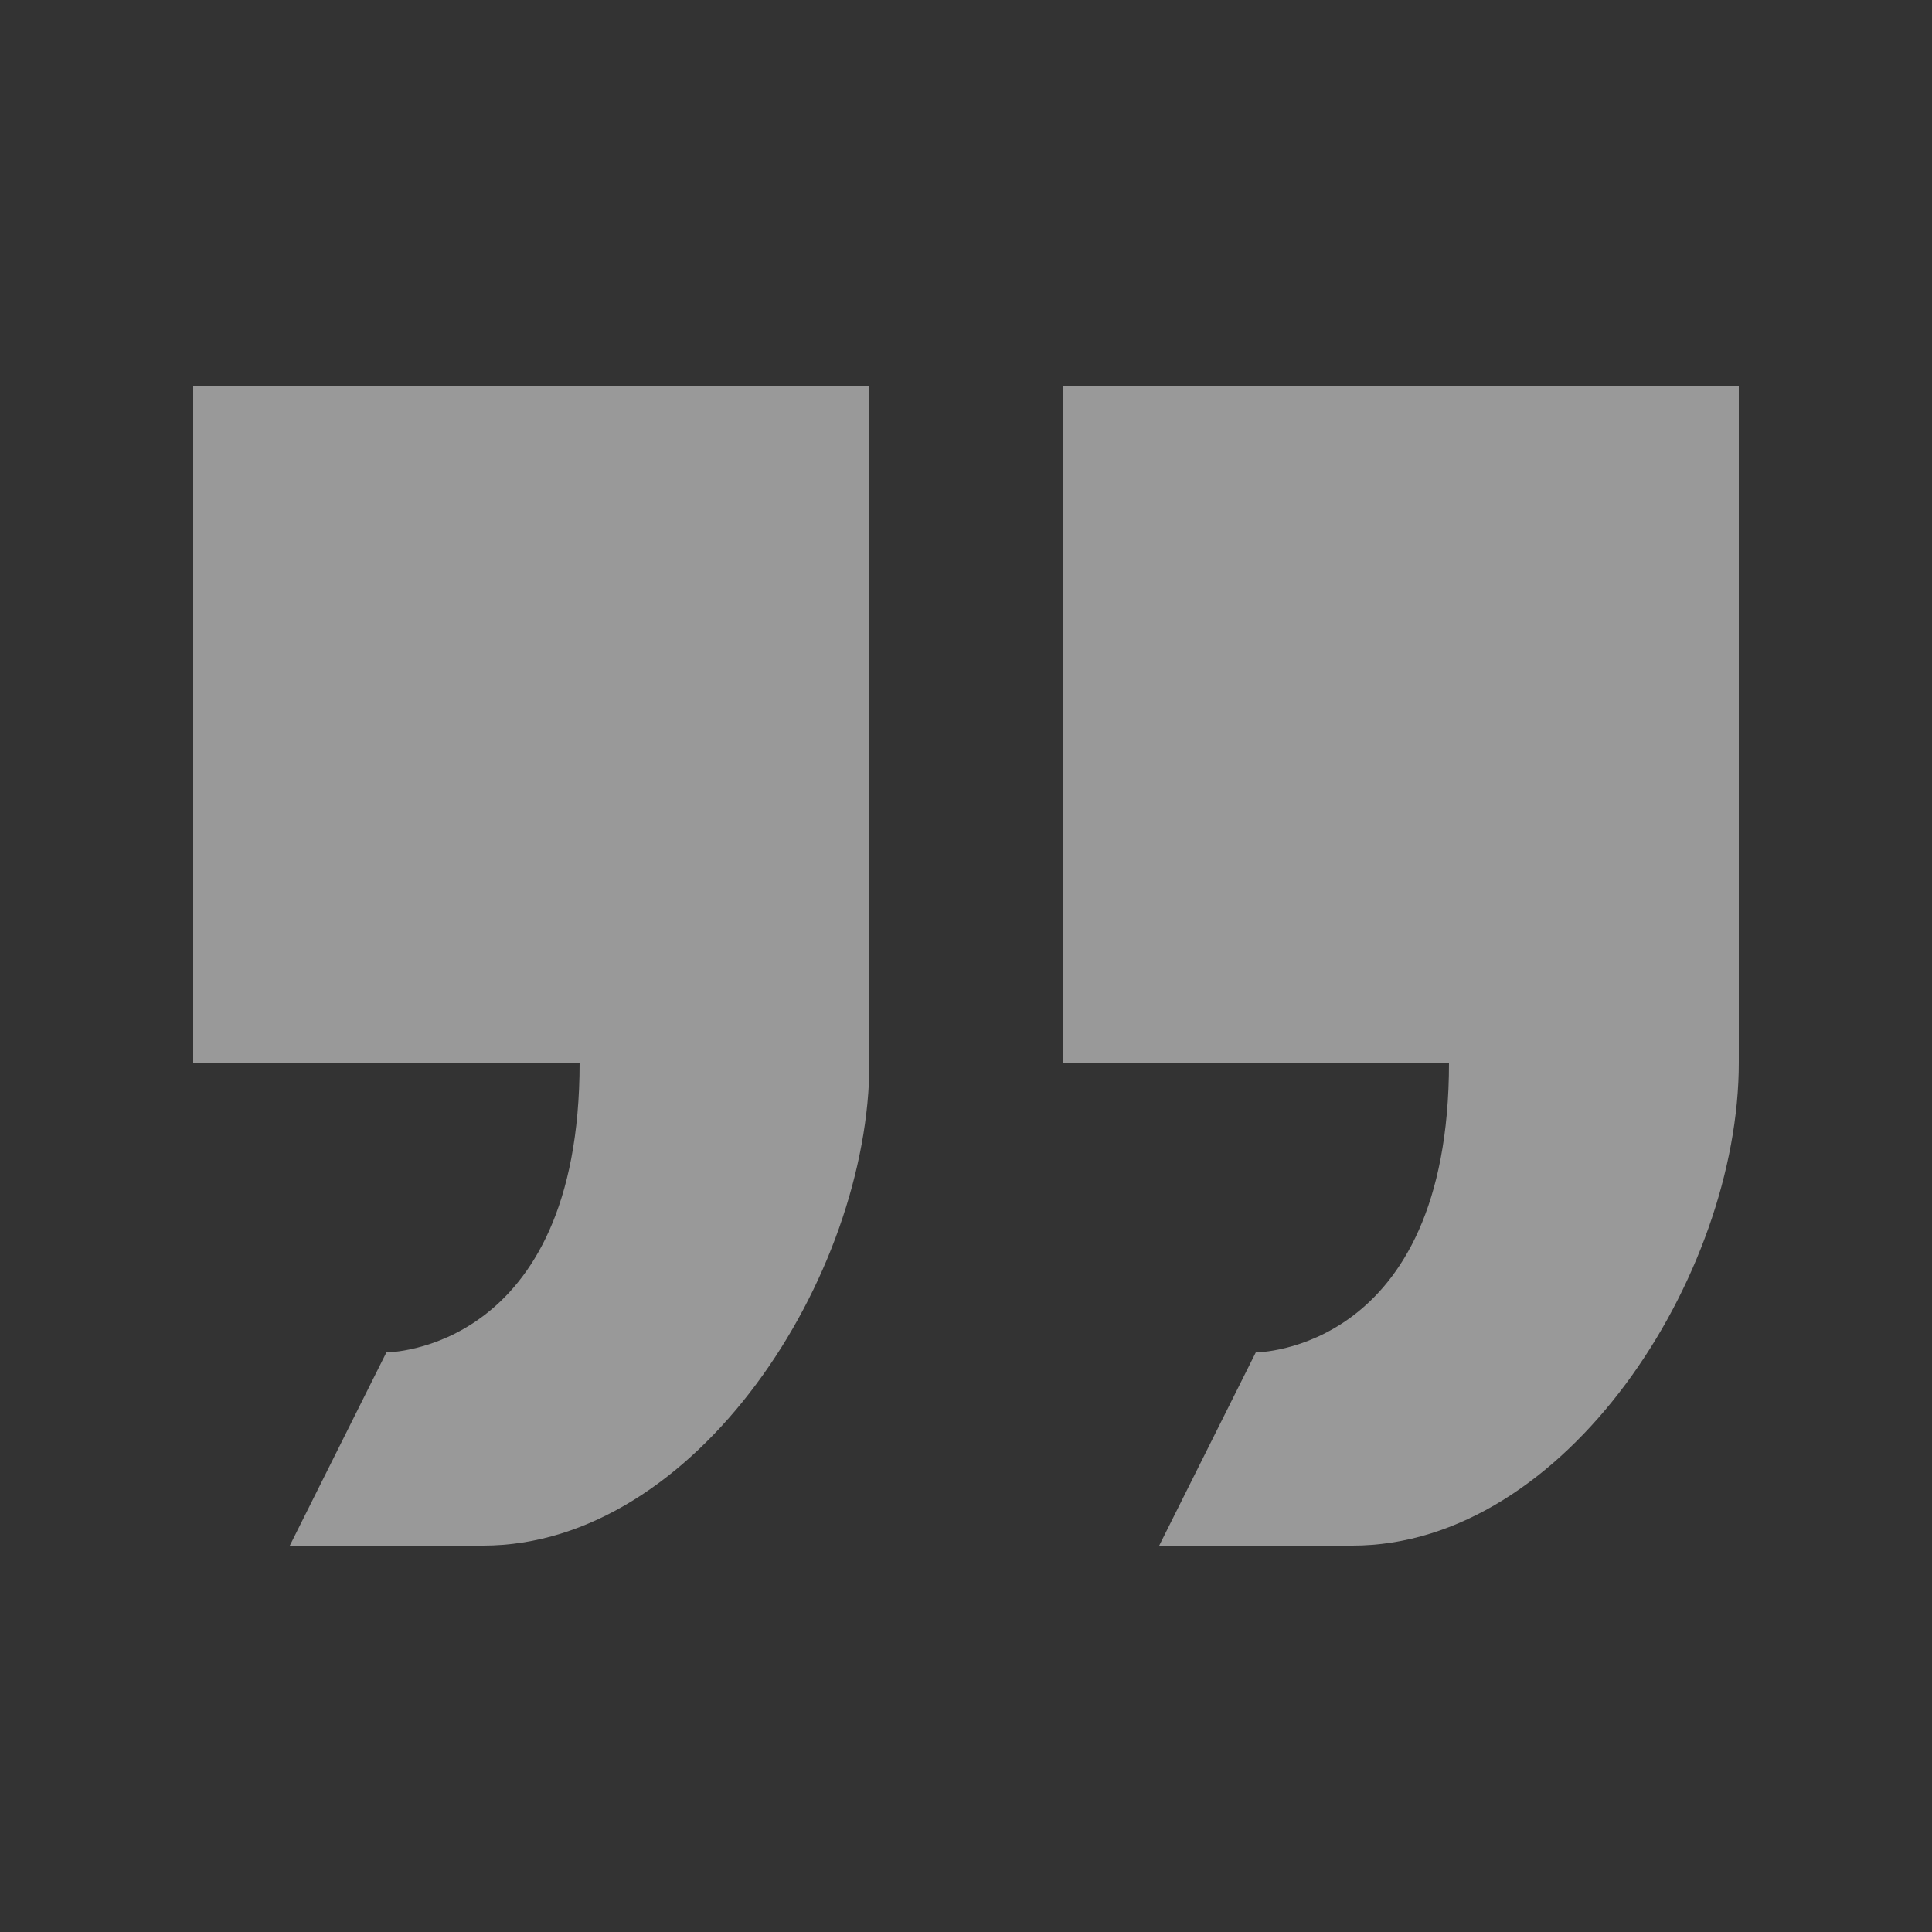
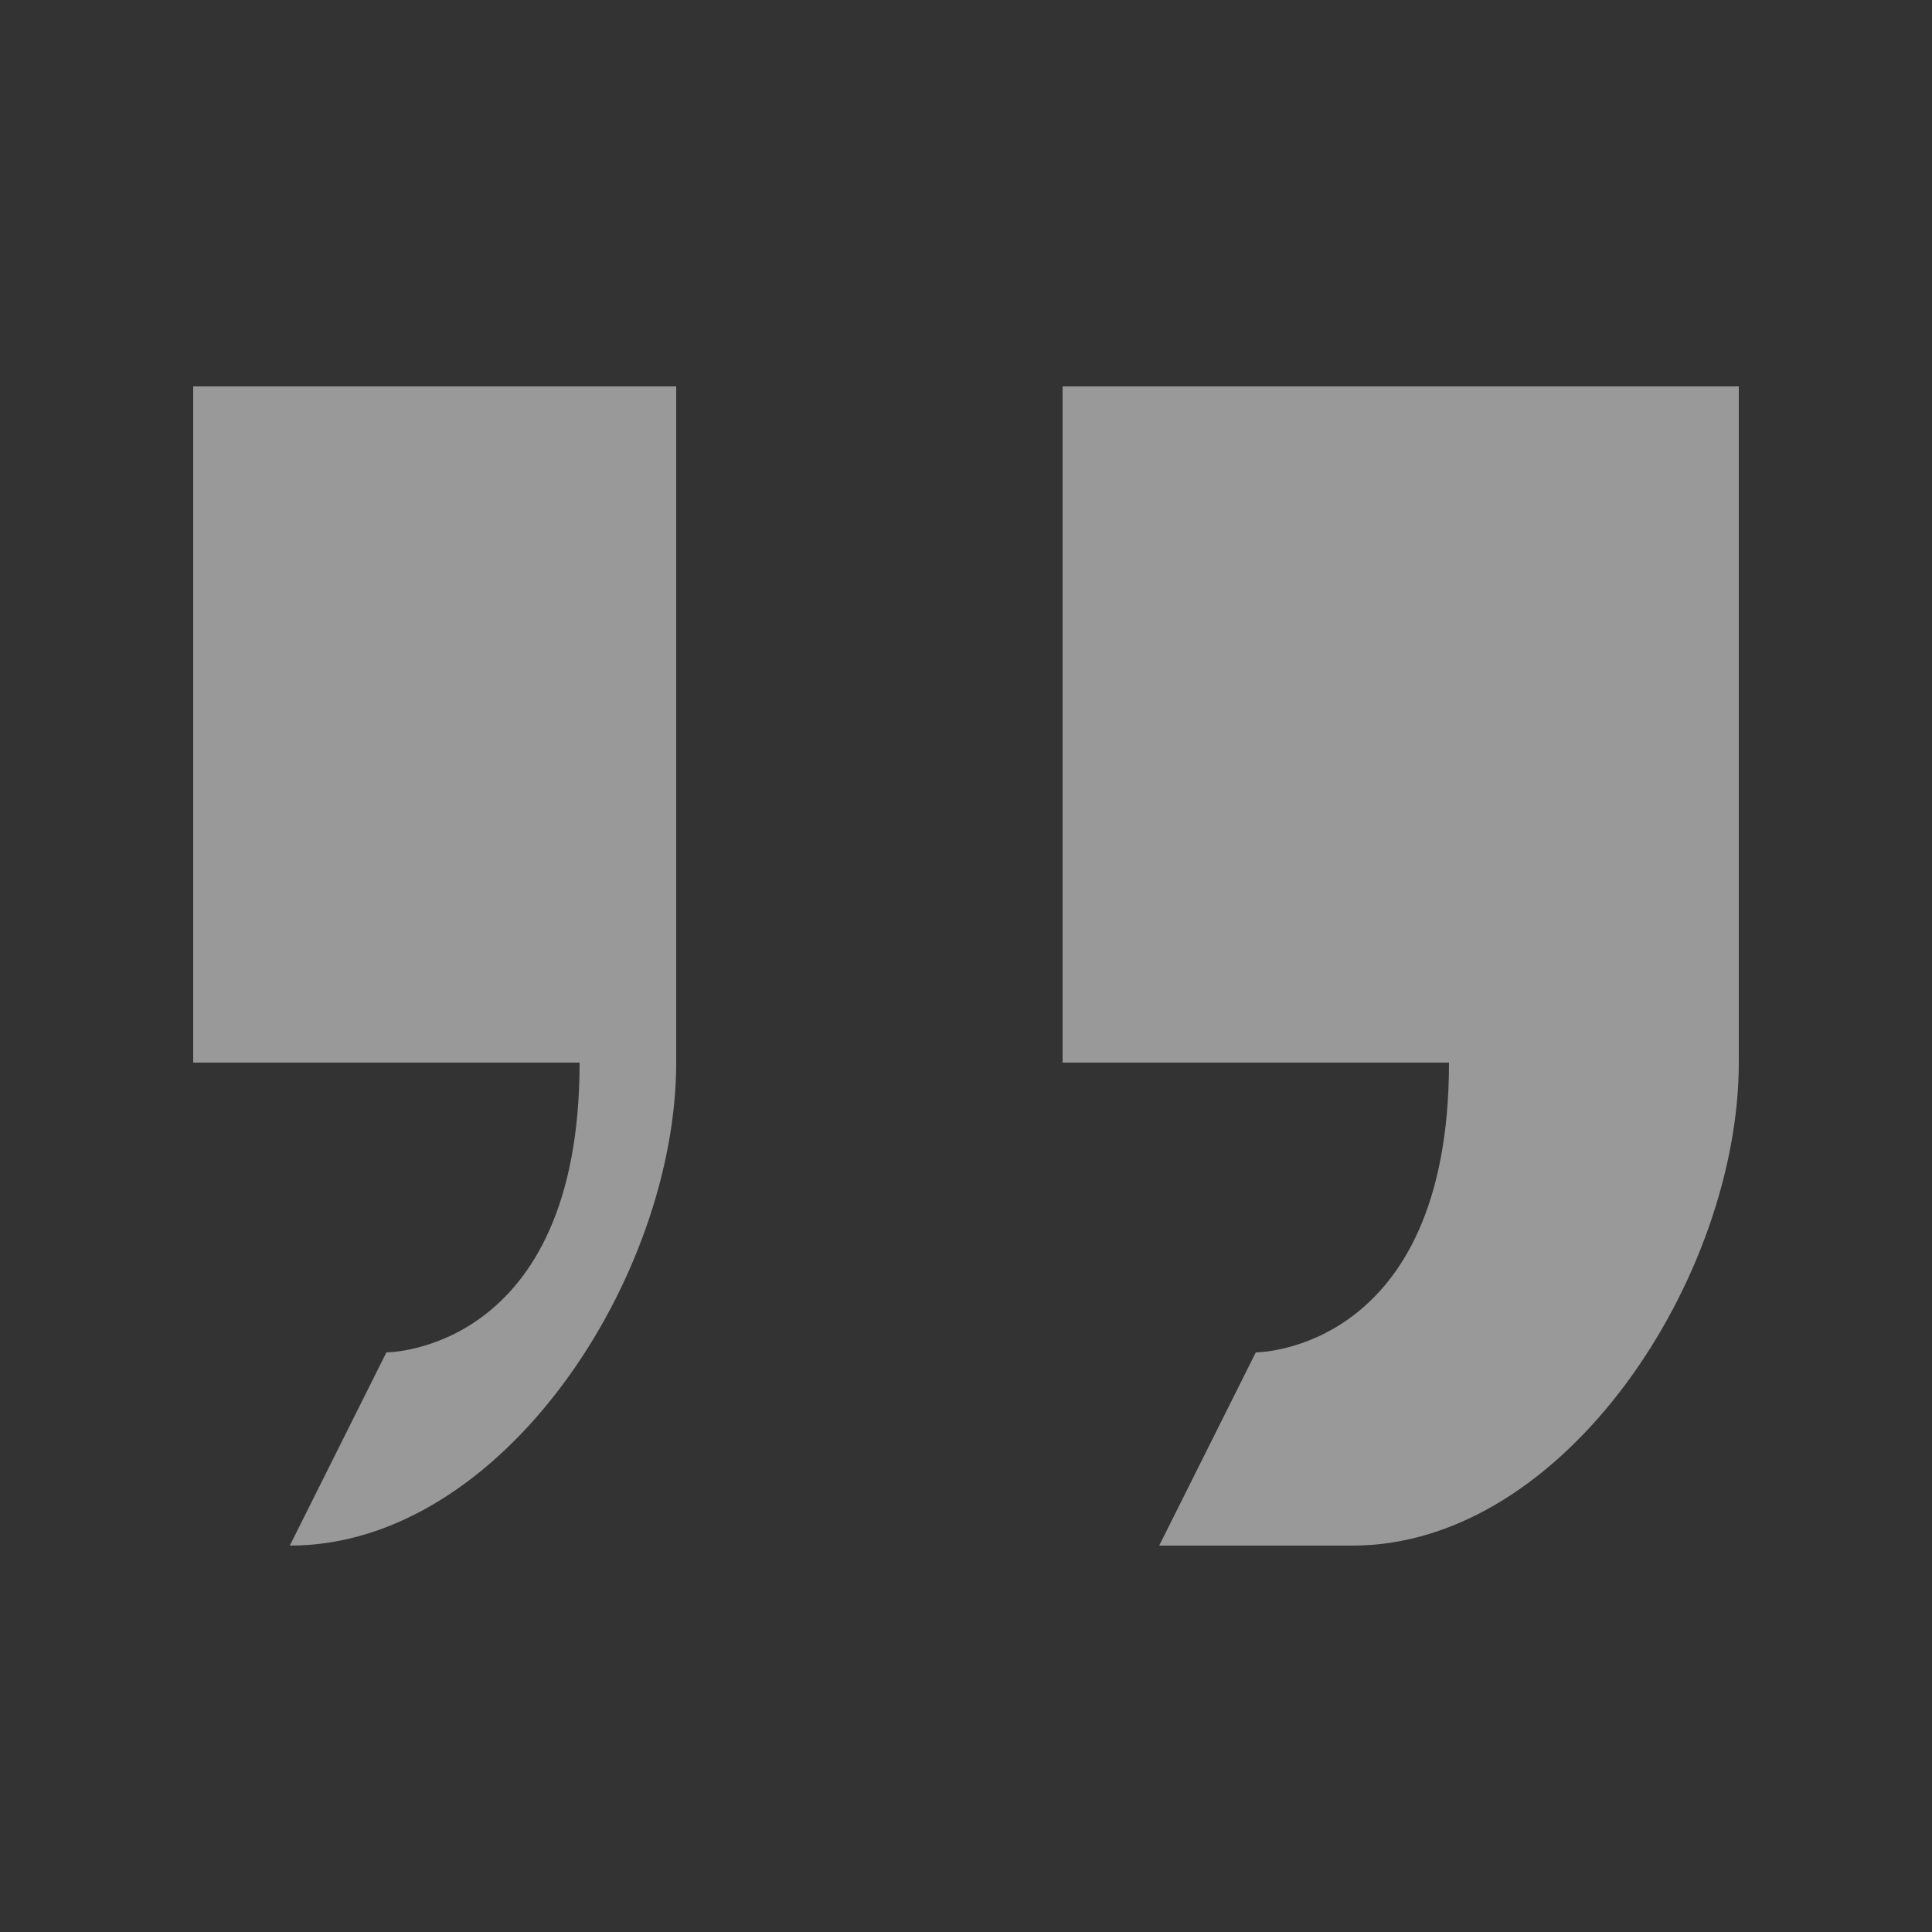
<svg xmlns="http://www.w3.org/2000/svg" width="34" height="34" fill="none">
  <rect width="100%" height="100%" fill="#333333" stroke="none" />
-   <path d="M22.1 23.8l-1.7 3.4h3.4c3.757 0 6.8-4.744 6.8-8.5V6.8H18.7v11.9h6.8c0 5.1-3.4 5.1-3.4 5.1zm-11.9-5.1c0 5.1-3.4 5.1-3.4 5.1l-1.7 3.4h3.4c3.757 0 6.8-4.744 6.8-8.5V6.8H3.4v11.9h6.8z" fill="#fff" fill-opacity=".5" />
+   <path d="M22.1 23.8l-1.7 3.4h3.4c3.757 0 6.8-4.744 6.8-8.5V6.8H18.7v11.9h6.8c0 5.1-3.4 5.1-3.4 5.1zm-11.9-5.1c0 5.1-3.4 5.1-3.4 5.1l-1.7 3.4c3.757 0 6.8-4.744 6.8-8.5V6.8H3.4v11.9h6.8z" fill="#fff" fill-opacity=".5" />
</svg>